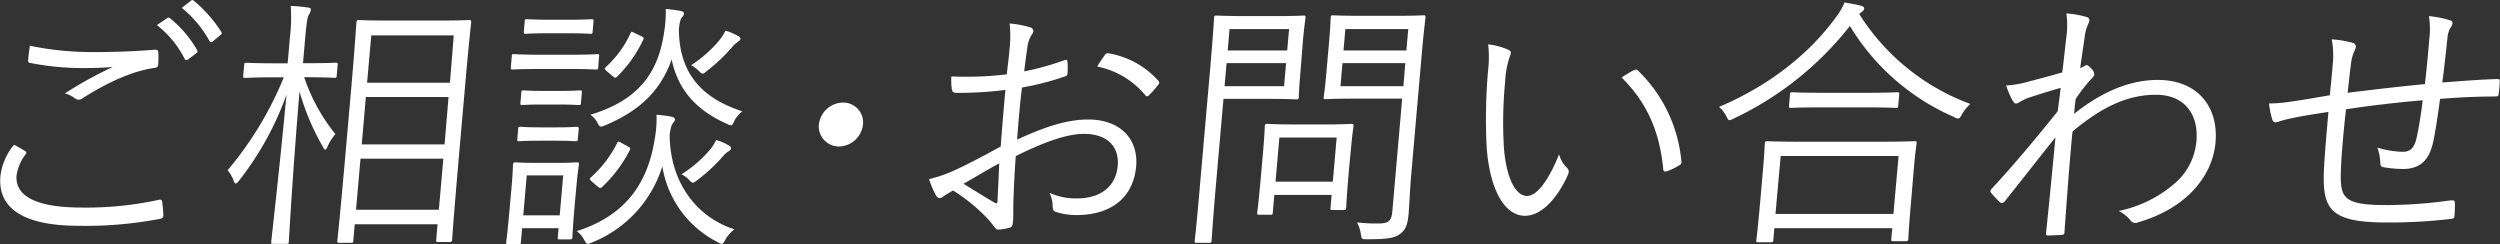
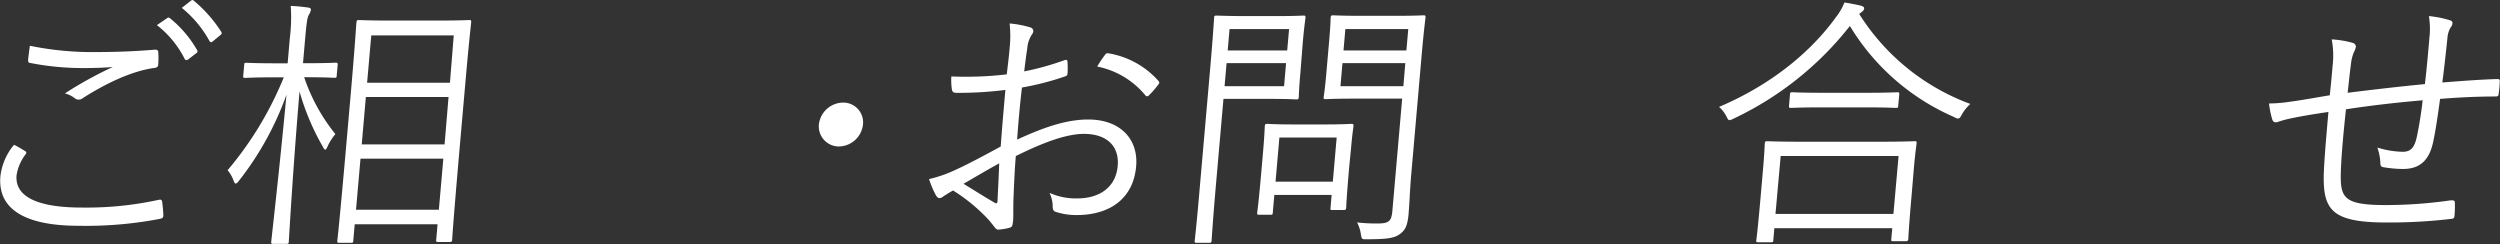
<svg xmlns="http://www.w3.org/2000/svg" viewBox="0 0 480.11 46.88">
  <rect x="0" y="0" width="480.11" height="46.88" fill="#333333" stroke="none" />
  <title>removal30</title>
  <g>
    <path d="M791,1379.91c.29.15.32.35.09.66a8.86,8.86,0,0,0-1.72,4c-.36,4.17,4.15,6.2,12.51,6.2a65.1,65.1,0,0,0,14.77-1.48c.46-.1.61,0,.68.36a25.5,25.5,0,0,1,.23,2.64c0,.41-.2.56-.72.66a75.16,75.16,0,0,1-15.57,1.32c-9.94,0-15.6-3-15-9.55a11.47,11.47,0,0,1,2.61-6C789.52,1379,790.3,1379.5,791,1379.91Zm13.59-19c3.68,0,7.77-.15,11.31-.46.47,0,.66.1.68.46a15.06,15.06,0,0,1,0,2.28c0,.56-.27.72-.78.77-4.34.61-9.23,2.94-13.71,5.79a1.2,1.2,0,0,1-1.44.1,5.19,5.19,0,0,0-2-1,75.32,75.32,0,0,1,9.21-5.08c-1.69.16-3.94.21-5.52.21A52.12,52.12,0,0,1,792,1363c-.31,0-.45-.2-.4-.71s.2-1.73.33-2.59A59.49,59.49,0,0,0,804.57,1360.91Zm13.68-6.5a.39.39,0,0,1,.56,0,21.57,21.57,0,0,1,5.22,6.14.38.38,0,0,1-.15.56l-1.58,1.22c-.27.2-.53.15-.66-.1a19.25,19.25,0,0,0-5.34-6.5Zm4.58-3.36c.21-.15.37-.2.56,0a25.67,25.67,0,0,1,5.29,6c.14.25.07.4-.2.61l-1.48,1.22c-.23.2-.43.2-.61-.11a21.41,21.41,0,0,0-5.31-6.35Z" transform="translate(-786.19 -1350.91)" style="fill: #fff" />
    <path d="M844.6,1365.73a35.25,35.25,0,0,0,6,10.93,9.89,9.89,0,0,0-1.48,2.33c-.19.41-.32.66-.47.66s-.29-.2-.46-.56a46.77,46.77,0,0,1-4.48-10.61c-1.32,15.69-2,28-2.06,28.85,0,.36-.09.41-.5.41h-2.45c-.4,0-.45,0-.42-.41.07-.81,1.51-13.16,2.93-28.24a58.75,58.75,0,0,1-9.15,16.56c-.23.3-.45.51-.6.51s-.29-.21-.41-.56a6.66,6.66,0,0,0-1.15-2,66.15,66.15,0,0,0,10.79-17.84H839c-4.13,0-5.42.11-5.72.11s-.41,0-.38-.41l.19-2.08c0-.36.08-.41.44-.41s1.57.1,5.7.1h2.2l.42-4.82a32.89,32.89,0,0,0,.18-6.2,29.63,29.63,0,0,1,3.24.3c.4,0,.65.21.63.41a2.56,2.56,0,0,1-.4,1c-.3.55-.43,1.47-.69,4.36l-.43,4.93H845c4.08,0,5.41-.1,5.66-.1s.41,0,.38.41l-.19,2.08c0,.36-.08.41-.44.41s-1.57-.11-5.65-.11Zm29.93,12.81c-1.34,15.34-1.49,18.18-1.51,18.44s-.09.4-.44.4h-2.25c-.35,0-.4-.05-.37-.4l.26-3H854.31l-.28,3.2c0,.3-.08.36-.44.36h-2.24c-.36,0-.4-.06-.38-.36s.38-3.15,1.73-18.54l.89-10.16c.88-10.11,1-13,1.06-13.31s.09-.41.44-.41,1.78.1,6.21.1h8.83c4.38,0,5.92-.1,6.18-.1s.4,0,.37.41-.38,3.2-1.14,11.89Zm-3.2,2.84H855.42l-.86,9.81h15.91Zm1-11.84H856.45l-.79,9.1h15.91Zm1-11.83H857.49l-.8,9.09H872.6Z" transform="translate(-786.19 -1350.91)" style="fill: #fff" />
-     <path d="M896.64,1389.36c-.52,5.89-.5,6.85-.52,7.11s-.09.41-.44.41h-2c-.36,0-.41-.06-.37-.41l.15-1.73h-7l-.24,2.69c0,.31-.08.36-.44.36h-2c-.36,0-.41,0-.38-.36s.22-1.32.75-7.46l.27-3c.27-3.05.26-4.17.29-4.47s.09-.41.44-.41,1.17.1,4.18.1h3.41c3,0,3.94-.1,4.24-.1s.41,0,.38.41-.23,1.37-.43,3.71Zm4.43-25.56c0,.41-.09.46-.45.46s-1.37-.1-5.09-.1h-5.76c-3.78,0-4.86.1-5.11.1s-.4,0-.37-.46l.19-2.13c0-.36.08-.36.44-.36s1.31.11,5.09.11h5.76c3.72,0,4.85-.11,5.11-.11s.41,0,.37.36Zm-3.92,13.87c0,.31-.08.36-.49.36-.25,0-1-.1-3.81-.1h-3.06c-2.86,0-3.63.1-3.89.1s-.4,0-.37-.36l.17-2c0-.35.09-.41.45-.41s1,.11,3.86.11h3.06c2.81,0,3.58-.11,3.84-.11s.45.06.42.41Zm.61-7c0,.36-.09.41-.49.41s-1-.1-3.82-.1h-3.06c-2.85,0-3.63.1-3.88.1s-.41,0-.38-.41l.18-2c0-.35.08-.4.44-.4s1,.1,3.87.1h3.06c2.8,0,3.58-.1,3.83-.1.41,0,.45.05.42.4Zm-3.41,13.92h-7l-.67,7.67h7ZM900,1357c0,.35-.09.4-.45.4s-1.16-.1-4.27-.1h-3.83c-3.11,0-4,.1-4.29.1s-.4,0-.37-.4l.17-2c0-.35.09-.4.44-.4s1.17.1,4.28.1h3.82c3.11,0,4-.1,4.3-.1s.4,0,.37.4Zm25.52,39.93c-.36.55-.48.81-.74.81a1.68,1.68,0,0,1-.73-.31,19.82,19.82,0,0,1-10.66-14.58,23.14,23.14,0,0,1-13.52,14.63,2.55,2.55,0,0,1-.79.26c-.3,0-.38-.26-.7-.76a4.75,4.75,0,0,0-1.43-1.68c9.39-3,13.6-9.2,14.95-17.53a22,22,0,0,0,.37-4.82,22.5,22.5,0,0,1,2.77.35c.5.1.79.26.77.51a1,1,0,0,1-.31.66c-.28.31-.47.71-.71,2.29.08,10.11,6.08,16.2,12.43,18.18A7.34,7.34,0,0,0,925.51,1396.88Zm-18.83-17.94c.58.31.63.36.44.77a25.66,25.66,0,0,1-5.25,7c-.34.36-.44.36-1-.1l-1-.86c-.52-.46-.51-.56-.23-.81a22.29,22.29,0,0,0,5.06-6.61c.19-.35.24-.35.87,0Zm20.57-4.93c-.31.66-.43.92-.69.92a1.92,1.92,0,0,1-.74-.26c-4.86-2.18-9.25-5.63-10.65-12.39-2,5.64-5.74,9.7-12.78,12.65a2.75,2.75,0,0,1-.79.25c-.25,0-.39-.2-.7-.76a4.08,4.08,0,0,0-1.34-1.52c9.17-2.8,12.93-7.93,14.11-15.55a23.87,23.87,0,0,0,.36-4.77c1.22.1,2,.25,2.73.35.5.1.79.26.77.51a1,1,0,0,1-.31.66c-.29.31-.47.66-.66,2.29,0,9.9,6,13.82,12.17,15.85A6.7,6.7,0,0,0,927.25,1374Zm-18-16.25c.58.3.63.35.44.76a24.12,24.12,0,0,1-4.94,7c-.34.36-.44.36-1-.1l-1-.86c-.52-.46-.51-.56-.23-.82a19.94,19.94,0,0,0,4.75-6.5c.18-.36.18-.36.86,0Zm16.77,22.2a4.41,4.41,0,0,0-1,.91,31.53,31.53,0,0,1-5,4.63c-.38.3-.6.45-.75.45s-.4-.15-.77-.56a5.3,5.3,0,0,0-1.44-1.06,23.86,23.86,0,0,0,5.35-4.58,8.67,8.67,0,0,0,1.3-2,10,10,0,0,1,2.36,1c.39.2.52.41.5.61S926.44,1379.75,926.07,1380Zm1.79-21a4.41,4.41,0,0,0-1,.91,33.21,33.21,0,0,1-4.95,4.68c-.38.3-.54.45-.75.45s-.39-.2-.77-.56a6.54,6.54,0,0,0-1.43-1.06,25,25,0,0,0,5.3-4.63,11.71,11.71,0,0,0,1.3-2,10,10,0,0,1,2.36,1c.39.2.52.4.5.61S928.23,1358.72,927.86,1358.93Z" transform="translate(-786.19 -1350.91)" style="fill: #fff" />
    <path d="M951.92,1374.83a4.73,4.73,0,0,1-4.6,4.21,3.86,3.86,0,0,1-3.87-4.21,4.74,4.74,0,0,1,4.61-4.22A3.8,3.8,0,0,1,951.92,1374.83Z" transform="translate(-786.19 -1350.91)" style="fill: #fff" />
    <path d="M980.08,1360.2a22,22,0,0,0,0-4.78,18.81,18.81,0,0,1,4,.76.74.74,0,0,1,.55.77,1.52,1.52,0,0,1-.32.66,5.66,5.66,0,0,0-.84,2.59c-.22,1.37-.39,2.79-.59,4.42a51.41,51.41,0,0,0,7.69-2.14c.42-.15.62-.1.63.36a13.77,13.77,0,0,1,0,2.13c0,.46-.19.51-.61.66a53.47,53.47,0,0,1-8.14,2.09c-.39,3.3-.69,6.65-.93,10,5.05-2.33,9.42-3.86,13.65-3.86,6.27,0,9.66,3.86,9.21,9-.54,6.15-5,9.35-11.43,9.35a12.56,12.56,0,0,1-4-.61c-.5-.15-.62-.51-.6-1.32a6.43,6.43,0,0,0-.61-2.34,12.17,12.17,0,0,0,5.36,1.07c4.08,0,7.37-2,7.74-6.25.32-3.71-2-6.14-6.5-6.14-3,0-7.15,1.32-13.07,4.26-.16,1.83-.31,4.63-.43,7.78-.1,2.38,0,4-.11,4.82s-.14,1-.67,1.17a11.69,11.69,0,0,1-2.17.36c-.46,0-.67-.51-1.78-1.83a33.66,33.66,0,0,0-6.89-5.69c-.81.45-1.35.81-1.84,1.11a1.28,1.28,0,0,1-.74.36c-.31,0-.49-.2-.72-.56a17.6,17.6,0,0,1-1.31-3.1,25.08,25.08,0,0,0,5.1-1.78c2.34-1.06,5.39-2.69,8.66-4.47.26-3.6.59-7.36.9-10.87a70.75,70.75,0,0,1-9.38.56c-.67,0-.85-.25-.91-.76a12.3,12.3,0,0,1-.09-2.39,66.73,66.73,0,0,0,10.64-.4C979.75,1363.35,979.93,1361.92,980.08,1360.2Zm-8.86,26c2.33,1.42,4,2.49,6,3.65.34.21.5.11.54-.35.09-2.19.23-4.42.32-7.22C975.63,1383.62,973.8,1384.73,971.22,1386.21Zm27.09-24.64c.24-.36.4-.46.75-.41a16.4,16.4,0,0,1,9.64,5.34c.18.25.16.4-.06.66a17.49,17.49,0,0,1-1.82,2.08.41.41,0,0,1-.66,0,16,16,0,0,0-9.26-5.54A21.21,21.21,0,0,1,998.31,1361.57Z" transform="translate(-786.19 -1350.91)" style="fill: #fff" />
    <path d="M1035.92,1364.92c-.28,3.15-.29,4.42-.31,4.68s-.09.4-.44.4-1.53-.1-5.09-.1h-8.93l-1.46,16.66c-.63,7.27-.79,10.26-.82,10.57s-.09.41-.44.41H1016c-.36,0-.4-.06-.37-.41s.39-3.3,1-10.57l1.89-21.59c.64-7.26.81-10.36.83-10.67s.09-.4.45-.4,2,.1,5.75.1h5.87c3.57,0,4.85-.1,5.1-.1s.41,0,.38.4-.24,1.58-.51,4.68Zm-2.75-1.88h-11.42l-.39,4.42h11.43Zm.58-6.55h-11.43l-.36,4.11h11.43Zm11.54,26.57c-.56,6.45-.55,7.52-.58,7.77s-.08.41-.44.41h-2.14c-.41,0-.46,0-.42-.41l.21-2.49h-11l-.3,3.4c0,.36-.09.41-.44.41H1028c-.35,0-.4-.05-.37-.41s.23-1.37.81-8.07l.31-3.56c.31-3.56.31-4.72.34-5s.09-.41.44-.41,1.47.11,5.25.11h5.71c3.72,0,5-.11,5.26-.11s.4.06.37.41-.23,1.47-.46,4.17Zm-2.4-5.74h-11l-.74,8.48h11Zm14.3,7.31c-.24,2.8-.32,5.44-.49,7.37-.2,2.23-.63,3.1-1.67,3.86s-2.33,1-6.41,1c-.92,0-.92,0-1.09-1a6.94,6.94,0,0,0-.72-2.24,30.48,30.48,0,0,0,3.86.21c2.24,0,2.74-.41,2.92-2.44l1.88-21.54h-9.13c-4,0-5.26.1-5.51.1-.41,0-.46,0-.43-.4s.21-1.22.49-4.37l.57-6.56c.27-3.1.25-4.06.28-4.37s.09-.4.5-.4c.25,0,1.52.1,5.49.1h6.33c3.92,0,5.26-.1,5.51-.1s.41,0,.38.4-.31,2.34-.74,7.27Zm-1.12-21.59H1044l-.38,4.42h12.08Zm.57-6.55h-12.08l-.36,4.11h12.08Z" transform="translate(-786.19 -1350.91)" style="fill: #fff" />
-     <path d="M1075.93,1360.5c.29.15.43.36.41.56a4,4,0,0,1-.28.91,17.93,17.93,0,0,0-.82,4.68,81.19,81.19,0,0,0-.29,11.53c.24,6,2,10.36,4.49,10.36,2,0,4.27-3.25,6.16-8a5.7,5.7,0,0,0,1.46,2.54,1.07,1.07,0,0,1,.3,1.27c-1.79,4.11-4.88,8-8.3,8-4.28,0-7-5.89-7.4-13.86a107.63,107.63,0,0,1,.32-14.18,21.55,21.55,0,0,0,0-4.88A13.32,13.32,0,0,1,1075.93,1360.5Zm24,3.91c.32-.15.58-.2.77,0a27.73,27.73,0,0,1,8.4,17.58.63.63,0,0,1-.41.66,11.25,11.25,0,0,1-2.45,1.17c-.36.1-.61,0-.63-.41-.74-7.77-3.49-13.15-8-17.62A23.8,23.8,0,0,1,1099.91,1364.41Z" transform="translate(-786.19 -1350.91)" style="fill: #fff" />
    <path d="M1143.24,1353.59a42.58,42.58,0,0,0,21.34,17.28,8.06,8.06,0,0,0-1.61,2c-.3.56-.48.81-.73.81a1.67,1.67,0,0,1-.79-.3,43.71,43.71,0,0,1-20-17.48,62.07,62.07,0,0,1-22.31,17.78,2.44,2.44,0,0,1-.8.3c-.25,0-.34-.2-.6-.71a6.1,6.1,0,0,0-1.42-1.83c10.28-4.36,17.77-10.76,22.41-17.17a11.73,11.73,0,0,0,1.68-2.89c1.21.2,2.26.41,3.11.61.5.15.69.3.67.56a.85.85,0,0,1-.41.61Zm10.09,34.5c-.64,7.31-.64,8.48-.66,8.73s-.09.41-.5.41h-2.39c-.36,0-.41,0-.38-.41l.19-2.08h-22.65l-.2,2.34c0,.3-.08.35-.44.35h-2.45c-.35,0-.4,0-.37-.35s.23-1.47.87-8.84l.36-4.12c.37-4.16.37-5.43.4-5.69s.08-.4.44-.4,2,.1,7,.1h14.28c5,0,6.74-.1,7-.1.41,0,.46,0,.43.4s-.24,1.53-.54,5Zm-2.53-7.22h-22.64l-1,11.13h22.65Zm-.07-9.65c0,.36-.09.41-.45.41s-1.67-.1-6-.1h-8.15c-4.29,0-5.67.1-6,.1s-.4-.05-.37-.41l.19-2.18c0-.36.09-.41.44-.41s1.68.1,6,.1h8.16c4.28,0,5.72-.1,6-.1s.41,0,.38.41Z" transform="translate(-786.19 -1350.91)" style="fill: #fff" />
-     <path d="M1187,1354.2c.54.21.55.66.24,1.27a8.07,8.07,0,0,0-.63,2c-.3,2.29-.61,4.07-.93,6.51a3.86,3.86,0,0,0,.86-.41.59.59,0,0,1,.37-.15c.2,0,.49.2.91.66a1.67,1.67,0,0,1,.56,1.12c0,.3-.25.55-.75,1.06a31.47,31.47,0,0,0-2.82,3.66c-.15,1.12-.22,1.93-.3,2.85,5.31-4.22,10.66-6.51,16.07-6.51,7.7,0,11.68,5.23,11.09,12-.55,6.25-5.34,12.6-14.86,15.34a1.1,1.1,0,0,1-1.45-.35,7,7,0,0,0-2.28-1.83,23.66,23.66,0,0,0,11.15-5.64A12.07,12.07,0,0,0,1208,1378c.47-5.39-2.53-8.89-7.74-8.89s-10.12,2.08-16.06,7.06c-.62,6.45-1.07,12.75-1.55,19.41,0,.3-.19.4-.45.45-.46,0-1.79.1-2.71.1-.31,0-.4-.1-.37-.45.65-6.25,1.17-11.64,1.81-18.39-3.43,4.26-6.53,8.28-9.74,12.29-.34.36-.6.41-.88.2a19.61,19.61,0,0,1-1.73-1.82c-.23-.26-.16-.51.12-.82,4.23-4.57,8.32-9.45,12.67-14.88.2-1.68.44-3.25.55-4.47-2,.56-4.45,1.32-6.24,1.93-1.16.4-1.82,1-2.23,1.06s-.49-.2-.81-.66a17.83,17.83,0,0,1-1.18-2.79,21,21,0,0,0,3.41-.51c2.24-.61,4.33-1.12,7.36-2,.27-2,.44-3.86.8-6.86a16.58,16.58,0,0,0,0-4.47A18.93,18.93,0,0,1,1187,1354.2Z" transform="translate(-786.19 -1350.91)" style="fill: #fff" />
    <path d="M1252.74,1358.22a15.45,15.45,0,0,0-.09-4.22,20.82,20.82,0,0,1,3.91.76c.5.15.64.31.61.66a1.57,1.57,0,0,1-.38.81,4.59,4.59,0,0,0-.57,1.83c-.32,3-.6,5.74-1,8.69,3.9-.3,7.19-.56,10.56-.66.41,0,.5.1.47.51a17.77,17.77,0,0,1-.2,2.23c0,.46-.15.61-.56.61-3.52,0-6.9.16-10.7.46-.44,3.3-.92,6.45-1.35,8.38-.83,3.71-2.79,5.08-5.79,5.08a23.13,23.13,0,0,1-3.8-.35c-.45-.1-.53-.36-.53-.92a10.23,10.23,0,0,0-.57-2.84,17.53,17.53,0,0,0,4.88.81c1.53,0,2.26-.81,2.7-2.89s.86-4.63,1.12-7c-4.83.41-10,1-14.73,1.73-.58,5.39-1,10.16-1,13.06,0,4.21,1.21,5.33,8.71,5.33a87.36,87.36,0,0,0,12.42-.91c.62,0,.76.05.78.45a20.6,20.6,0,0,1-.06,2.39c0,.51-.16.66-.52.71a102,102,0,0,1-12.4.71c-9.85,0-12.12-2-12.2-8.07-.06-2.24.43-7.78.9-13.16-2.74.41-5,.76-7.36,1.27a18.86,18.86,0,0,0-2.4.66c-.52.15-.82,0-1-.41a17.17,17.17,0,0,1-.65-3.15,27,27,0,0,0,3.8-.3c2.74-.36,5.33-.86,7.87-1.27.22-2,.39-3.86.55-5.74a16.59,16.59,0,0,0-.18-5,19.48,19.48,0,0,1,4,.66.81.81,0,0,1,.65.76,4.24,4.24,0,0,1-.4,1.07,7.92,7.92,0,0,0-.55,2.23c-.28,2.09-.42,3.66-.64,5.54,4.44-.56,10.1-1.22,14.84-1.67C1252.24,1364,1252.51,1360.91,1252.74,1358.22Z" transform="translate(-786.19 -1350.91)" style="fill: #fff" />
  </g>
</svg>